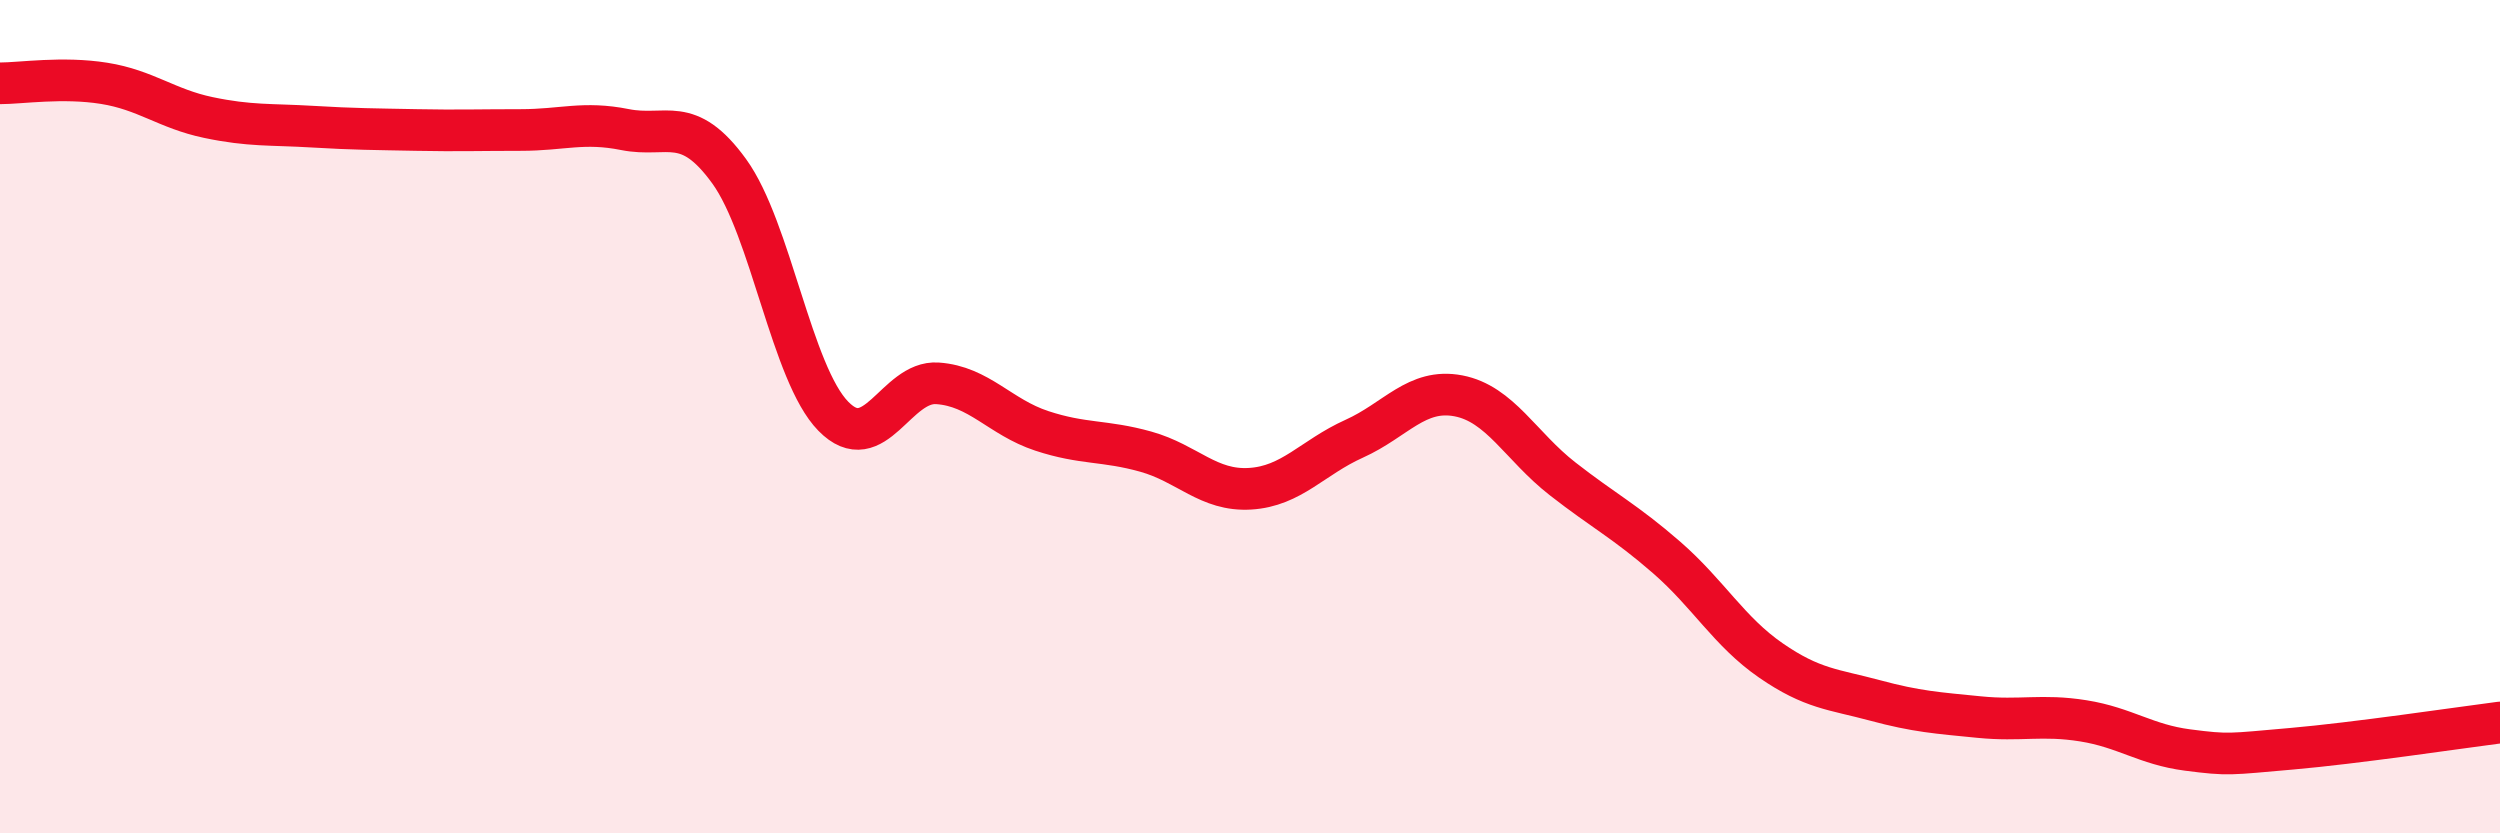
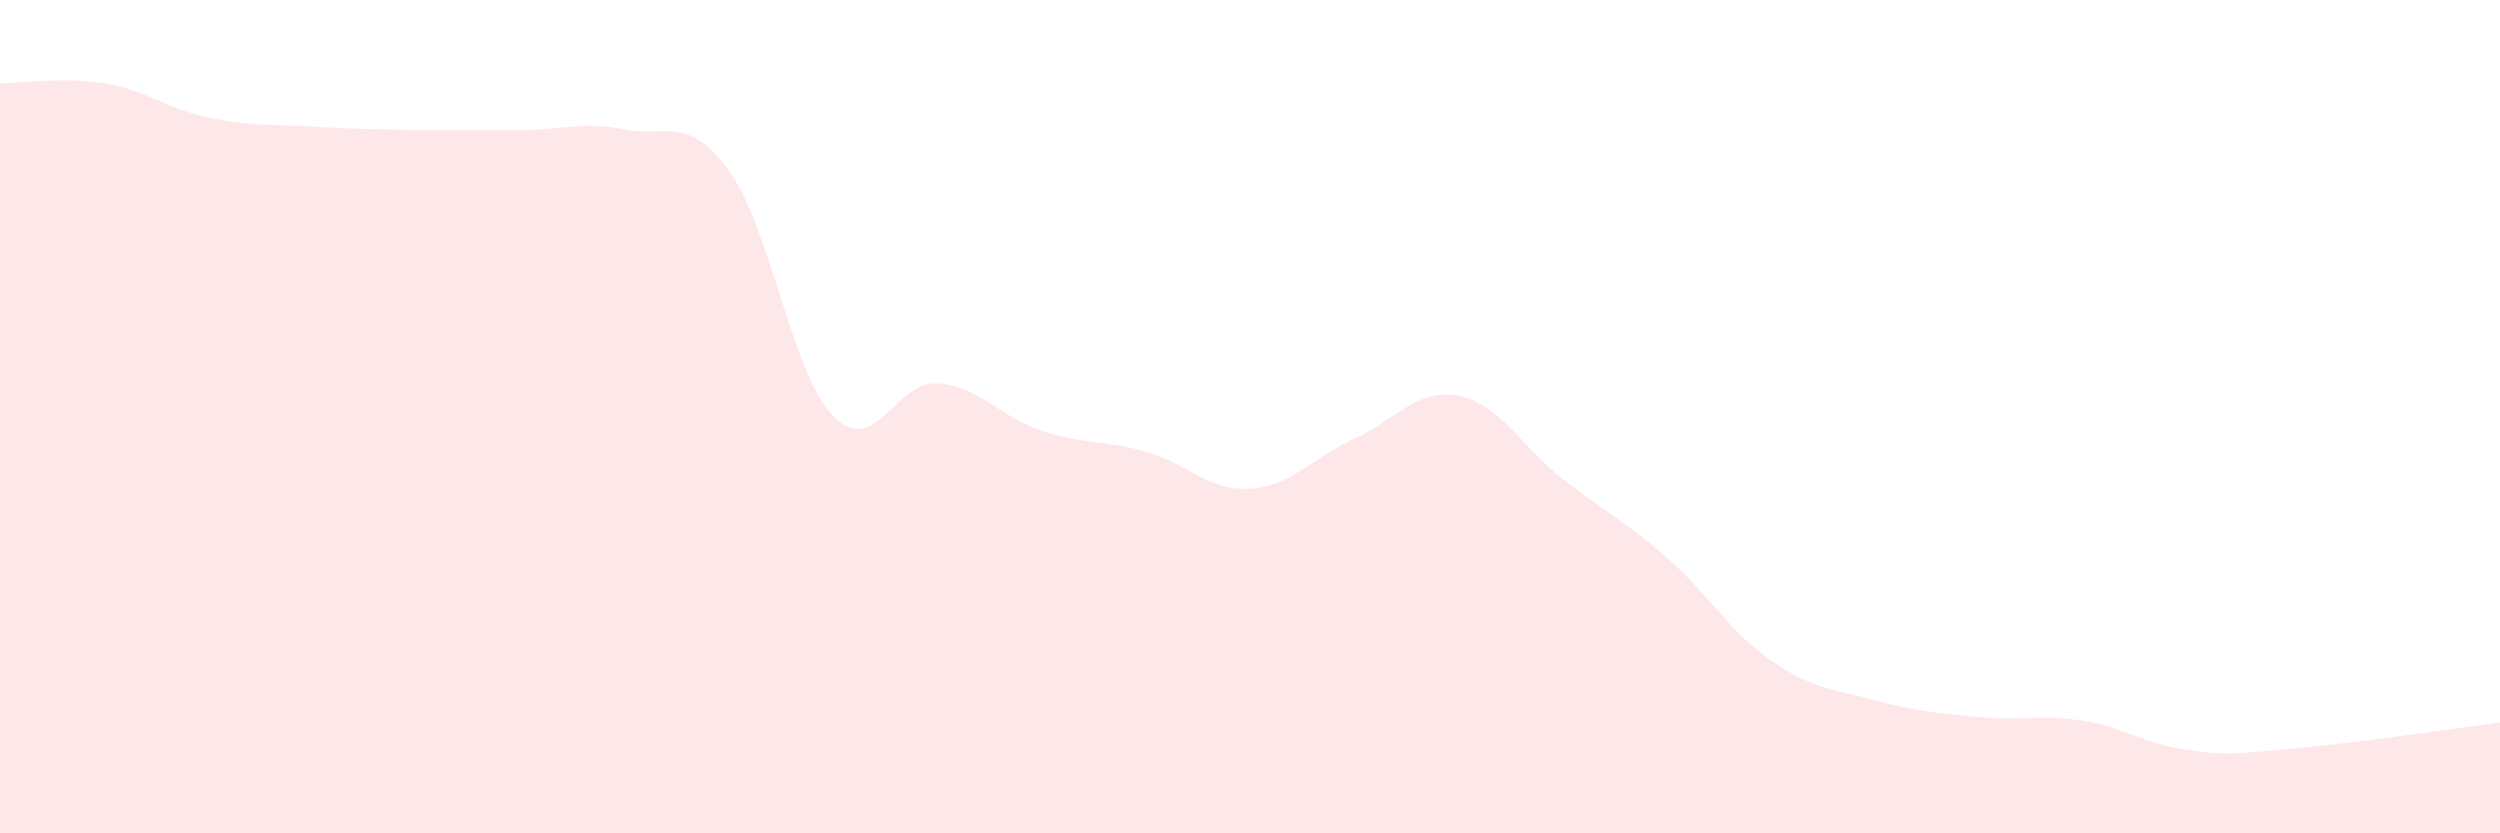
<svg xmlns="http://www.w3.org/2000/svg" width="60" height="20" viewBox="0 0 60 20">
  <path d="M 0,2 C 0.5,2 1.5,1.84 2.5,2 C 3.5,2.16 4,2.61 5,2.82 C 6,3.03 6.5,2.98 7.5,3.04 C 8.5,3.1 9,3.1 10,3.12 C 11,3.14 11.5,3.12 12.5,3.12 C 13.5,3.12 14,2.91 15,3.11 C 16,3.31 16.5,2.73 17.5,4.11 C 18.5,5.49 19,8.97 20,9.99 C 21,11.01 21.5,9.13 22.5,9.2 C 23.5,9.27 24,10.01 25,10.34 C 26,10.67 26.5,10.56 27.5,10.84 C 28.5,11.12 29,11.79 30,11.73 C 31,11.67 31.5,10.98 32.5,10.53 C 33.5,10.08 34,9.31 35,9.5 C 36,9.69 36.5,10.71 37.5,11.49 C 38.5,12.27 39,12.51 40,13.38 C 41,14.25 41.5,15.16 42.5,15.85 C 43.5,16.54 44,16.54 45,16.81 C 46,17.08 46.5,17.11 47.5,17.21 C 48.5,17.31 49,17.14 50,17.3 C 51,17.46 51.5,17.87 52.5,18 C 53.5,18.13 53.5,18.1 55,17.97 C 56.5,17.84 59,17.47 60,17.34L60 20L0 20Z" fill="#EB0A25" opacity="0.1" stroke-linecap="round" stroke-linejoin="round" />
-   <path d="M 0,2 C 0.5,2 1.5,1.84 2.5,2 C 3.5,2.16 4,2.61 5,2.82 C 6,3.03 6.5,2.98 7.5,3.04 C 8.5,3.1 9,3.1 10,3.12 C 11,3.14 11.5,3.12 12.5,3.12 C 13.5,3.12 14,2.91 15,3.11 C 16,3.31 16.5,2.73 17.5,4.11 C 18.5,5.49 19,8.97 20,9.99 C 21,11.01 21.5,9.13 22.5,9.2 C 23.5,9.27 24,10.01 25,10.34 C 26,10.67 26.5,10.56 27.5,10.84 C 28.5,11.12 29,11.79 30,11.73 C 31,11.67 31.5,10.98 32.5,10.53 C 33.5,10.08 34,9.31 35,9.5 C 36,9.69 36.5,10.71 37.5,11.49 C 38.5,12.27 39,12.51 40,13.38 C 41,14.25 41.5,15.16 42.5,15.85 C 43.5,16.54 44,16.54 45,16.81 C 46,17.08 46.5,17.11 47.5,17.21 C 48.5,17.31 49,17.14 50,17.3 C 51,17.46 51.5,17.87 52.5,18 C 53.5,18.13 53.5,18.1 55,17.97 C 56.5,17.84 59,17.47 60,17.34" stroke="#EB0A25" stroke-width="1" fill="none" stroke-linecap="round" stroke-linejoin="round" />
</svg>